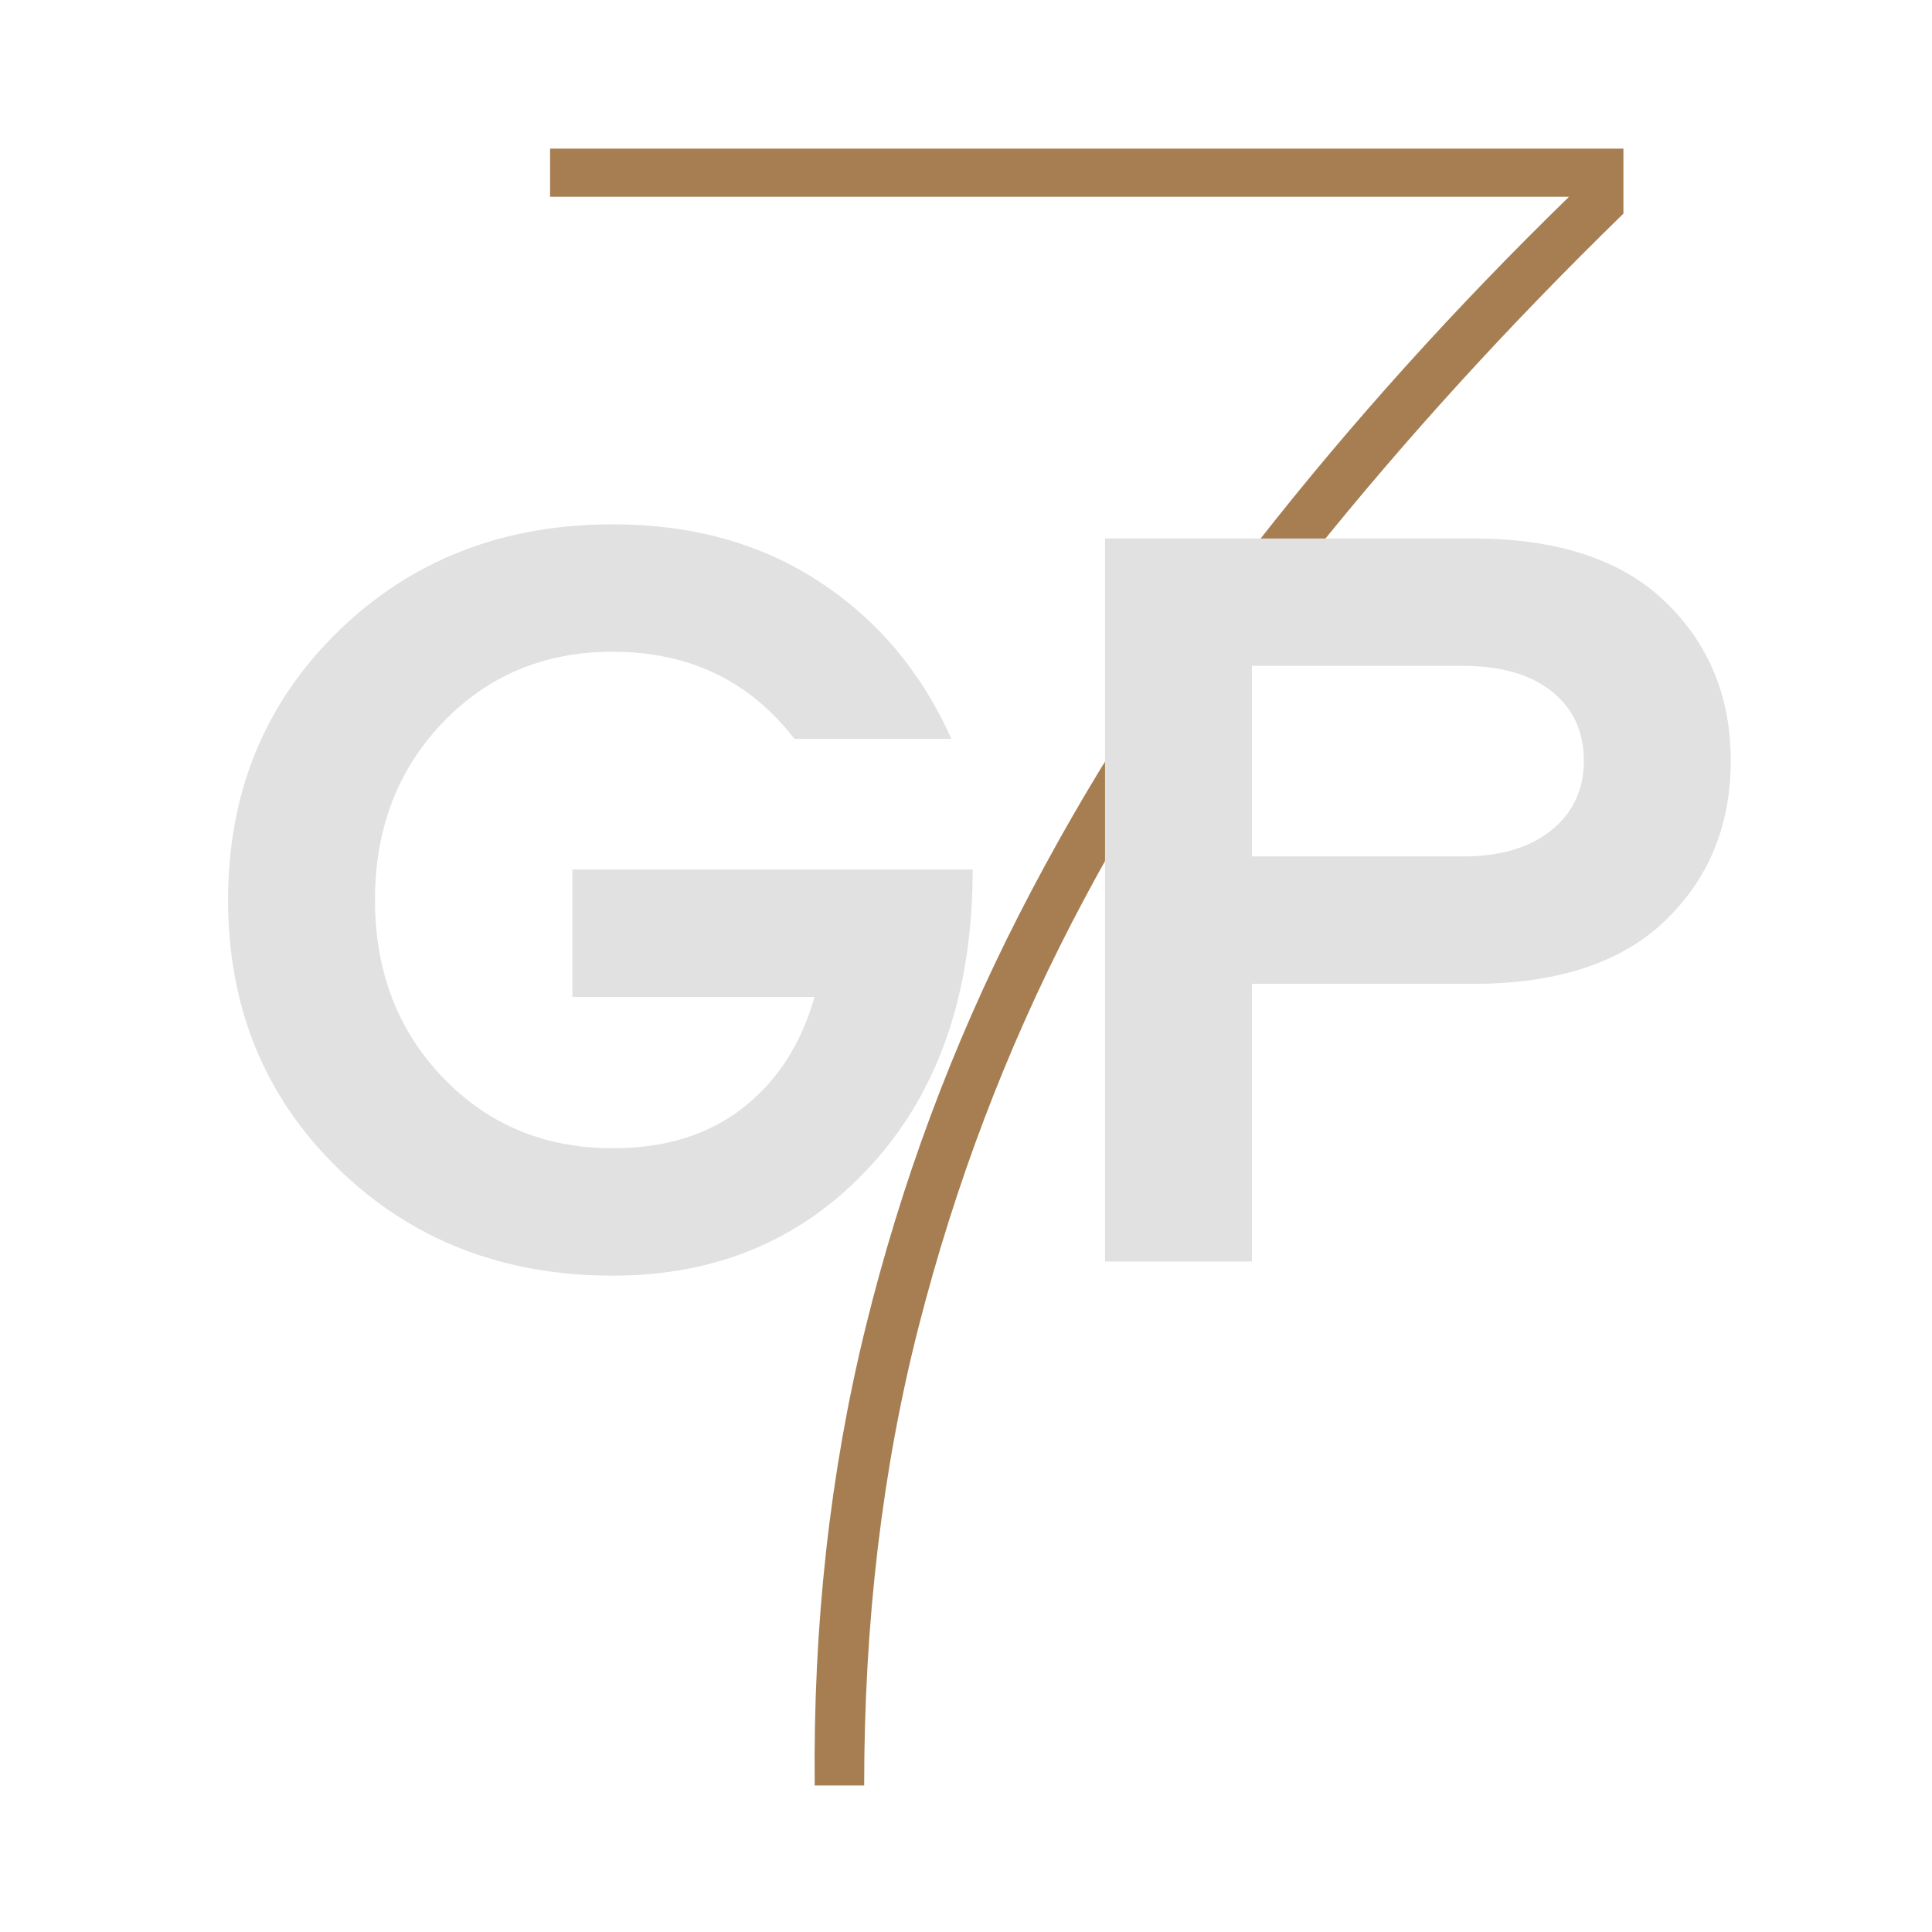
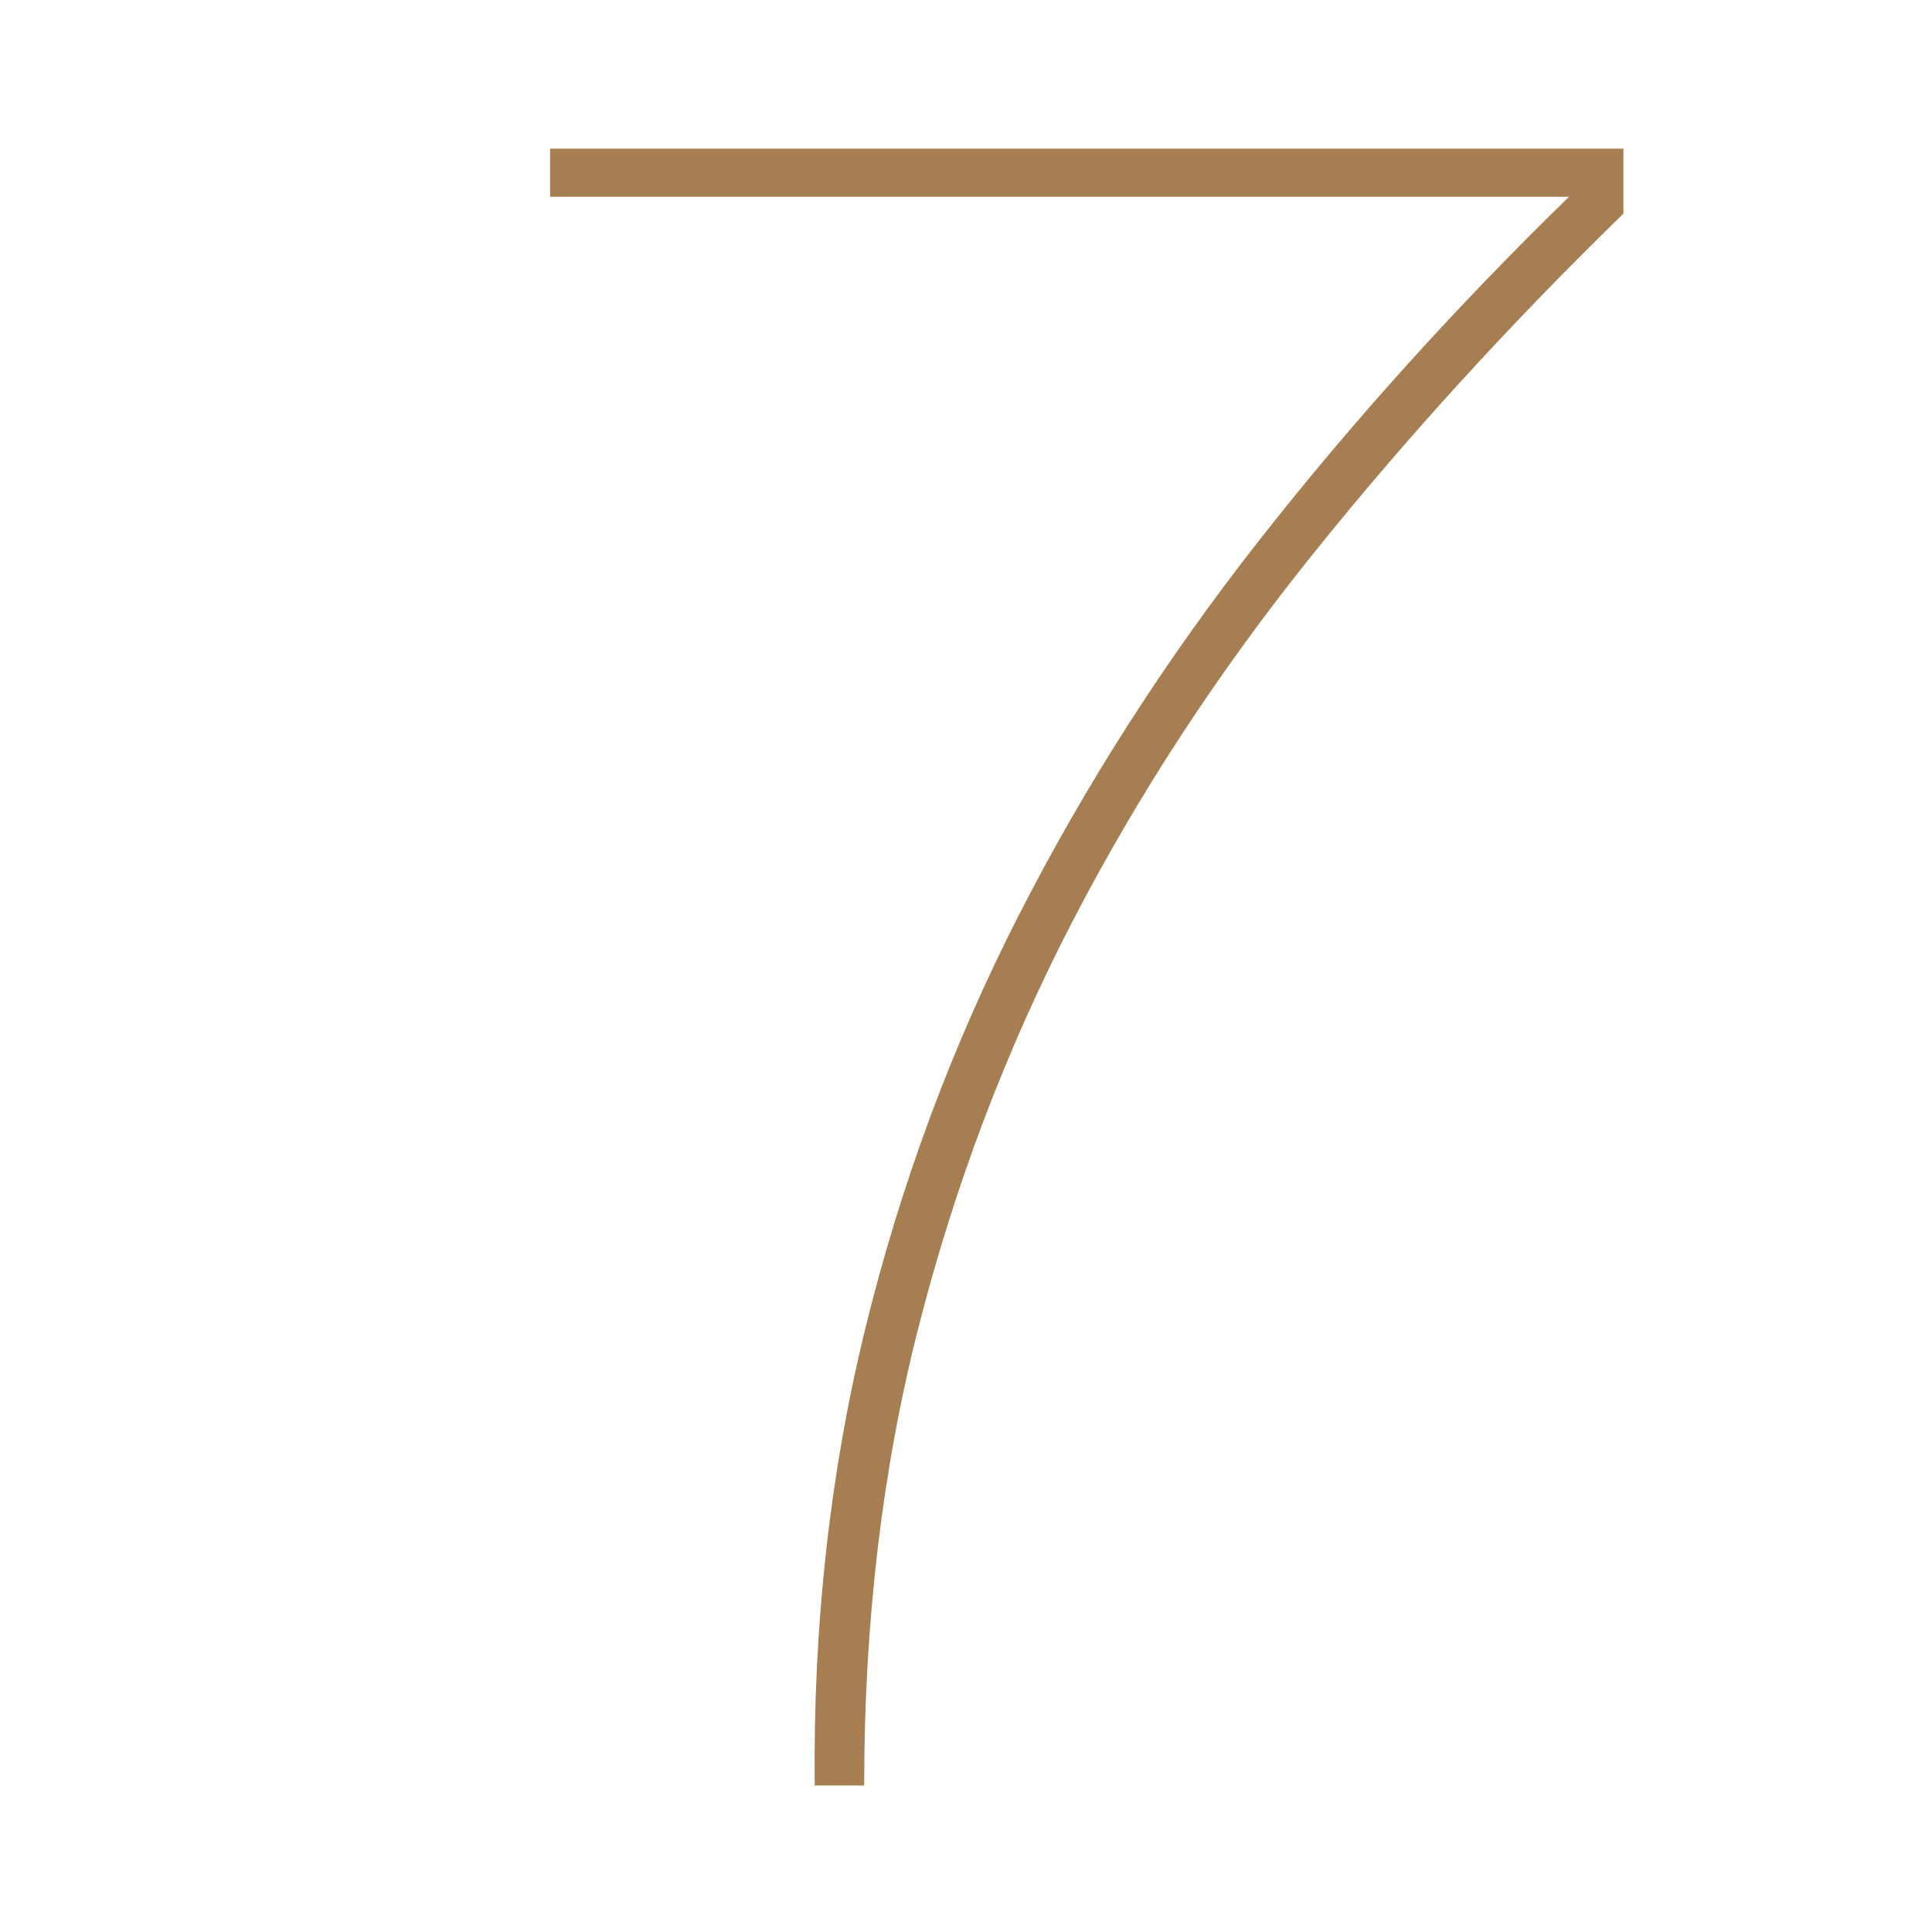
<svg xmlns="http://www.w3.org/2000/svg" width="72" height="72" viewBox="0 0 72 72" fill="none">
  <g id="Icons / 72 / Logo">
    <path id="7" d="M32.205 66.54C32.205 60.44 32.881 54.744 34.233 49.451C35.584 44.158 37.489 39.135 39.947 34.38C42.405 29.626 45.385 25.066 48.887 20.7C52.389 16.335 56.26 12.089 60.5 7.962V5.54H20.5V7.334H58.472C54.233 11.461 50.377 15.737 46.906 20.162C43.434 24.588 40.454 29.237 37.965 34.111C35.477 38.985 33.572 44.114 32.251 49.496C30.93 54.878 30.3 60.56 30.362 66.54H32.205Z" fill="#A67E52" />
-     <path id="GP" fill-rule="evenodd" clip-rule="evenodd" d="M22.834 47.54C26.763 47.54 29.981 46.16 32.488 43.401C34.995 40.642 36.249 36.976 36.249 32.404H21.33V37.152H30.357C29.855 38.91 28.964 40.29 27.682 41.291C26.401 42.292 24.785 42.792 22.834 42.792C20.299 42.792 18.189 41.913 16.503 40.154C14.817 38.396 13.975 36.191 13.975 33.54C13.975 30.889 14.817 28.684 16.503 26.925C18.189 25.167 20.299 24.288 22.834 24.288C25.676 24.288 27.933 25.37 29.605 27.534H35.455C34.341 25.045 32.697 23.091 30.524 21.671C28.351 20.25 25.788 19.54 22.834 19.54C18.739 19.54 15.326 20.872 12.595 23.537C9.865 26.202 8.5 29.536 8.5 33.54C8.5 37.544 9.865 40.878 12.595 43.543C15.326 46.208 18.739 47.54 22.834 47.54ZM46.655 47.013V36.665H54.888C58.036 36.665 60.425 35.88 62.055 34.311C63.685 32.742 64.5 30.754 64.5 28.346C64.5 25.965 63.685 23.99 62.055 22.421C60.425 20.852 58.036 20.068 54.888 20.068H41.181V47.013H46.655ZM46.655 31.917H54.512C55.905 31.917 57.005 31.592 57.813 30.943C58.621 30.294 59.025 29.428 59.025 28.346C59.025 27.264 58.628 26.405 57.834 25.769C57.04 25.133 55.933 24.815 54.512 24.815H46.655V31.917Z" fill="#E1E1E1" />
  </g>
</svg>